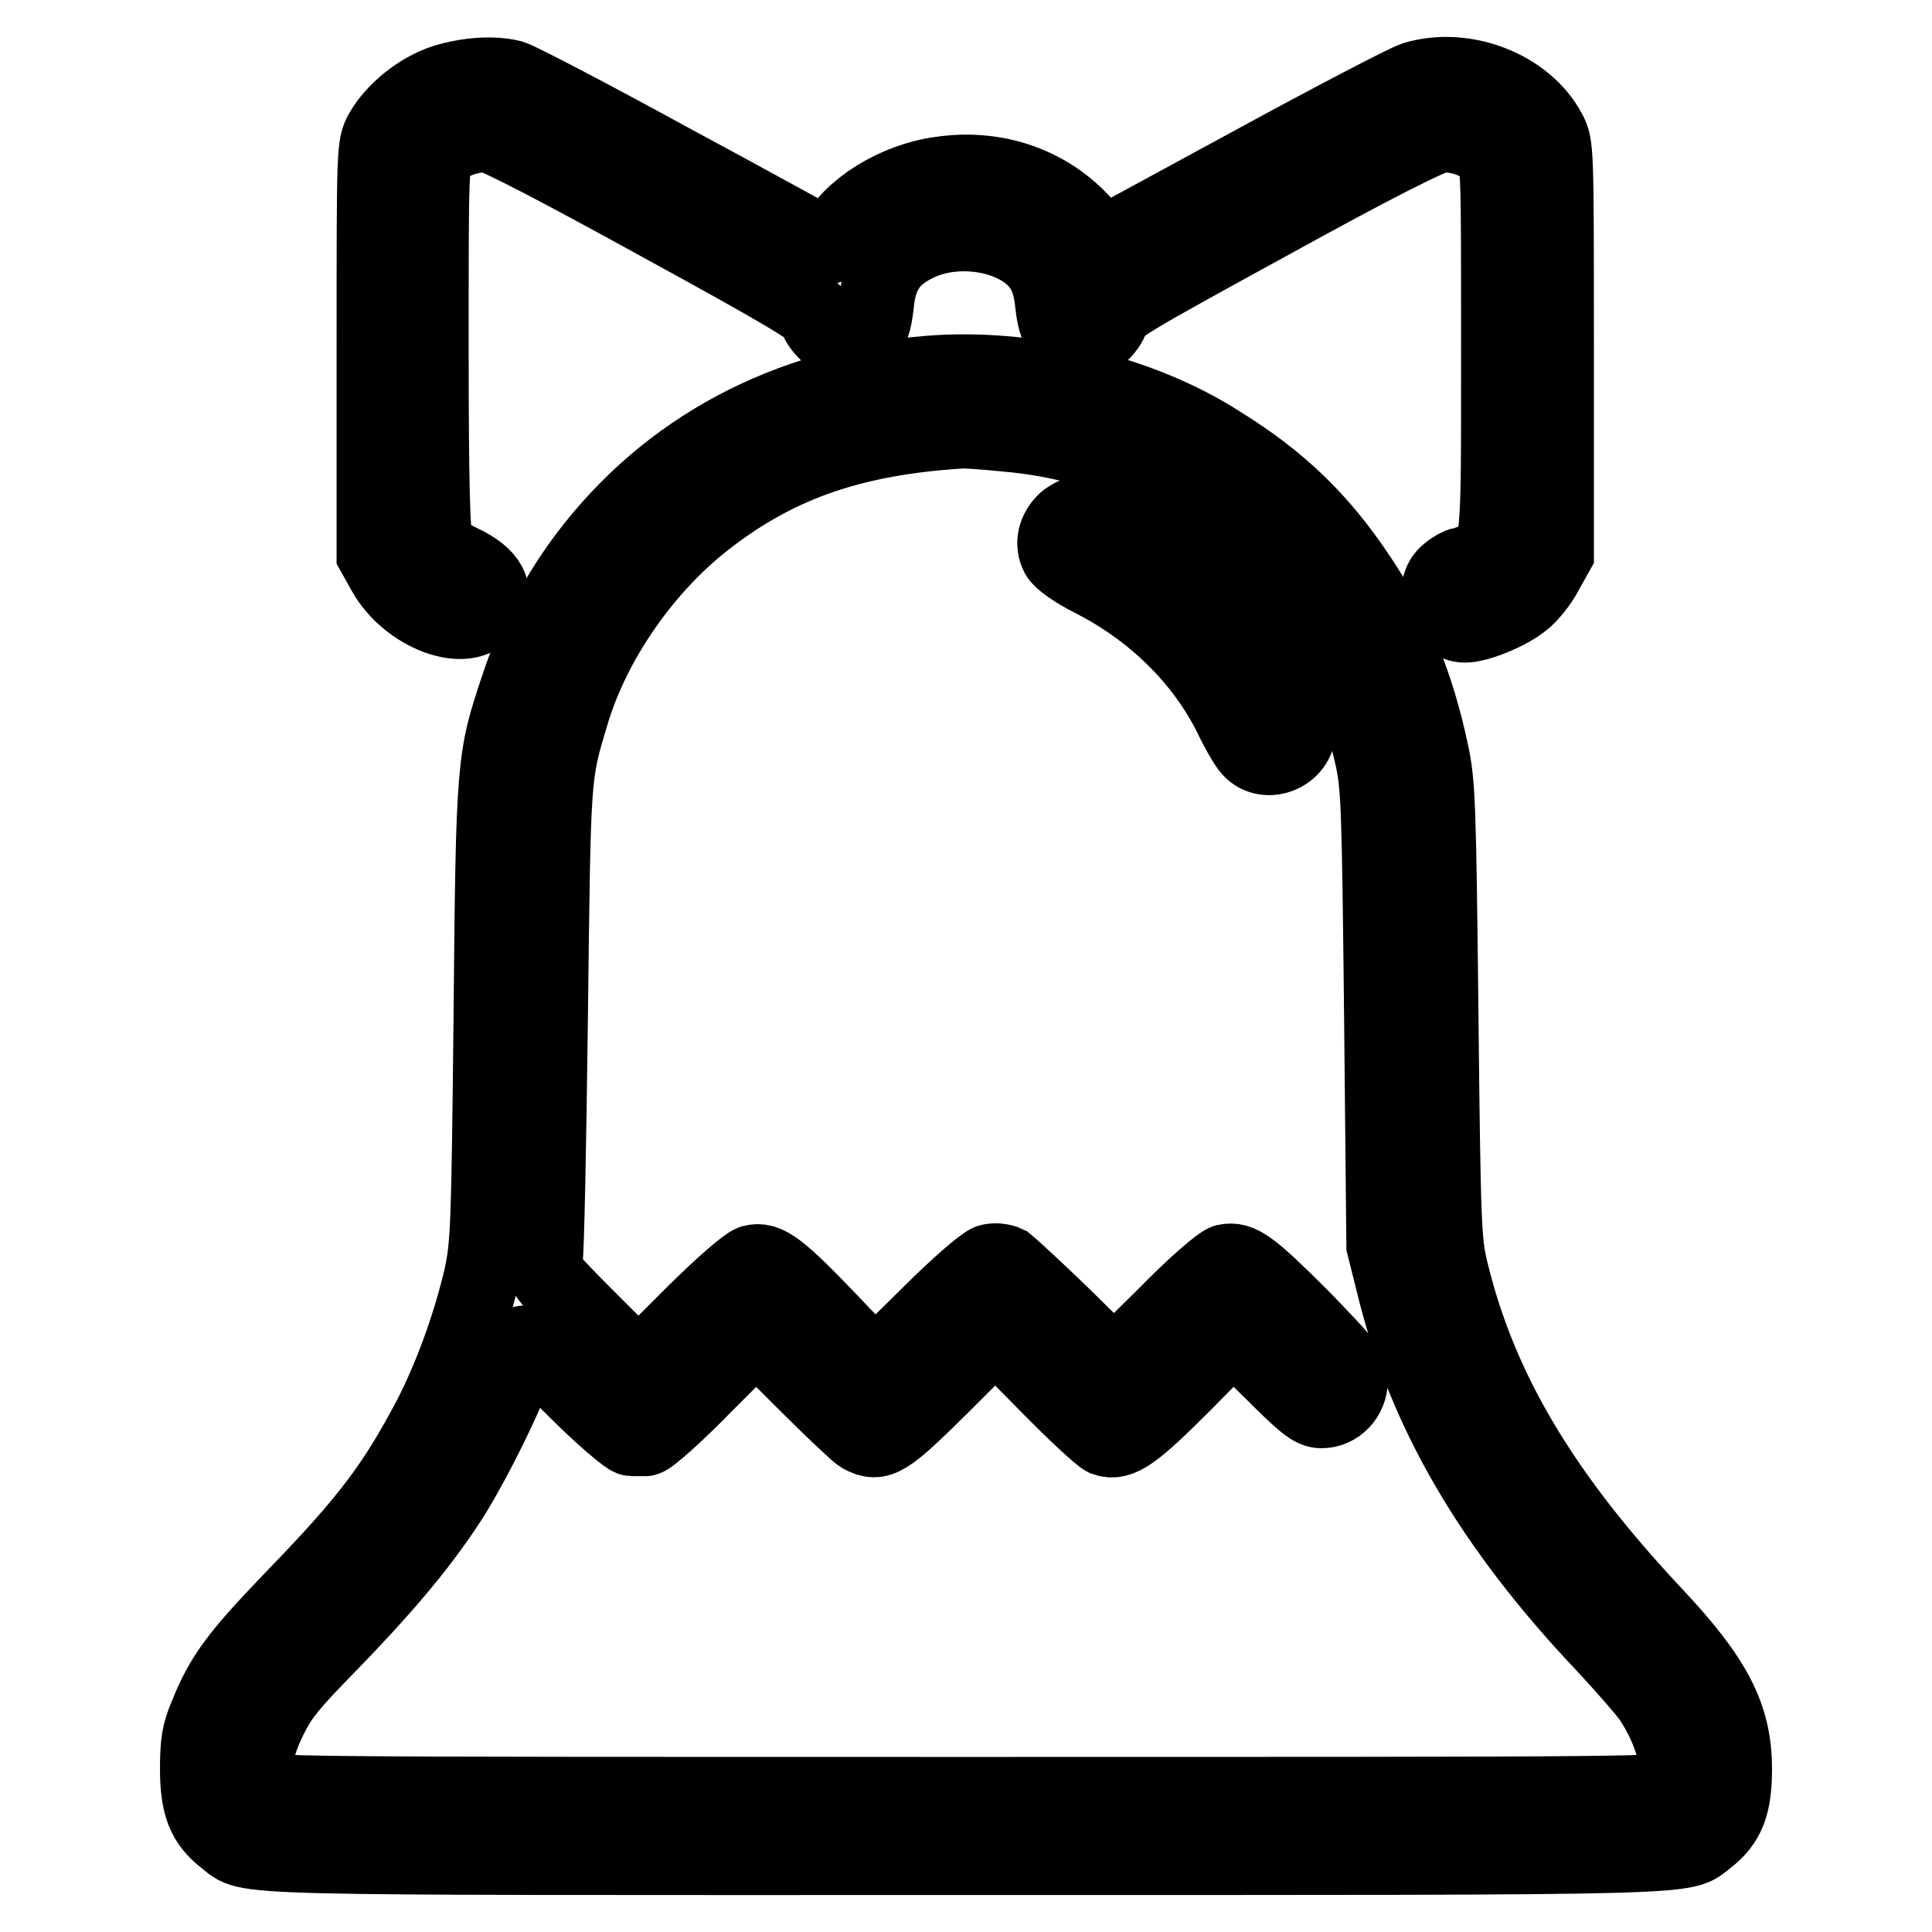
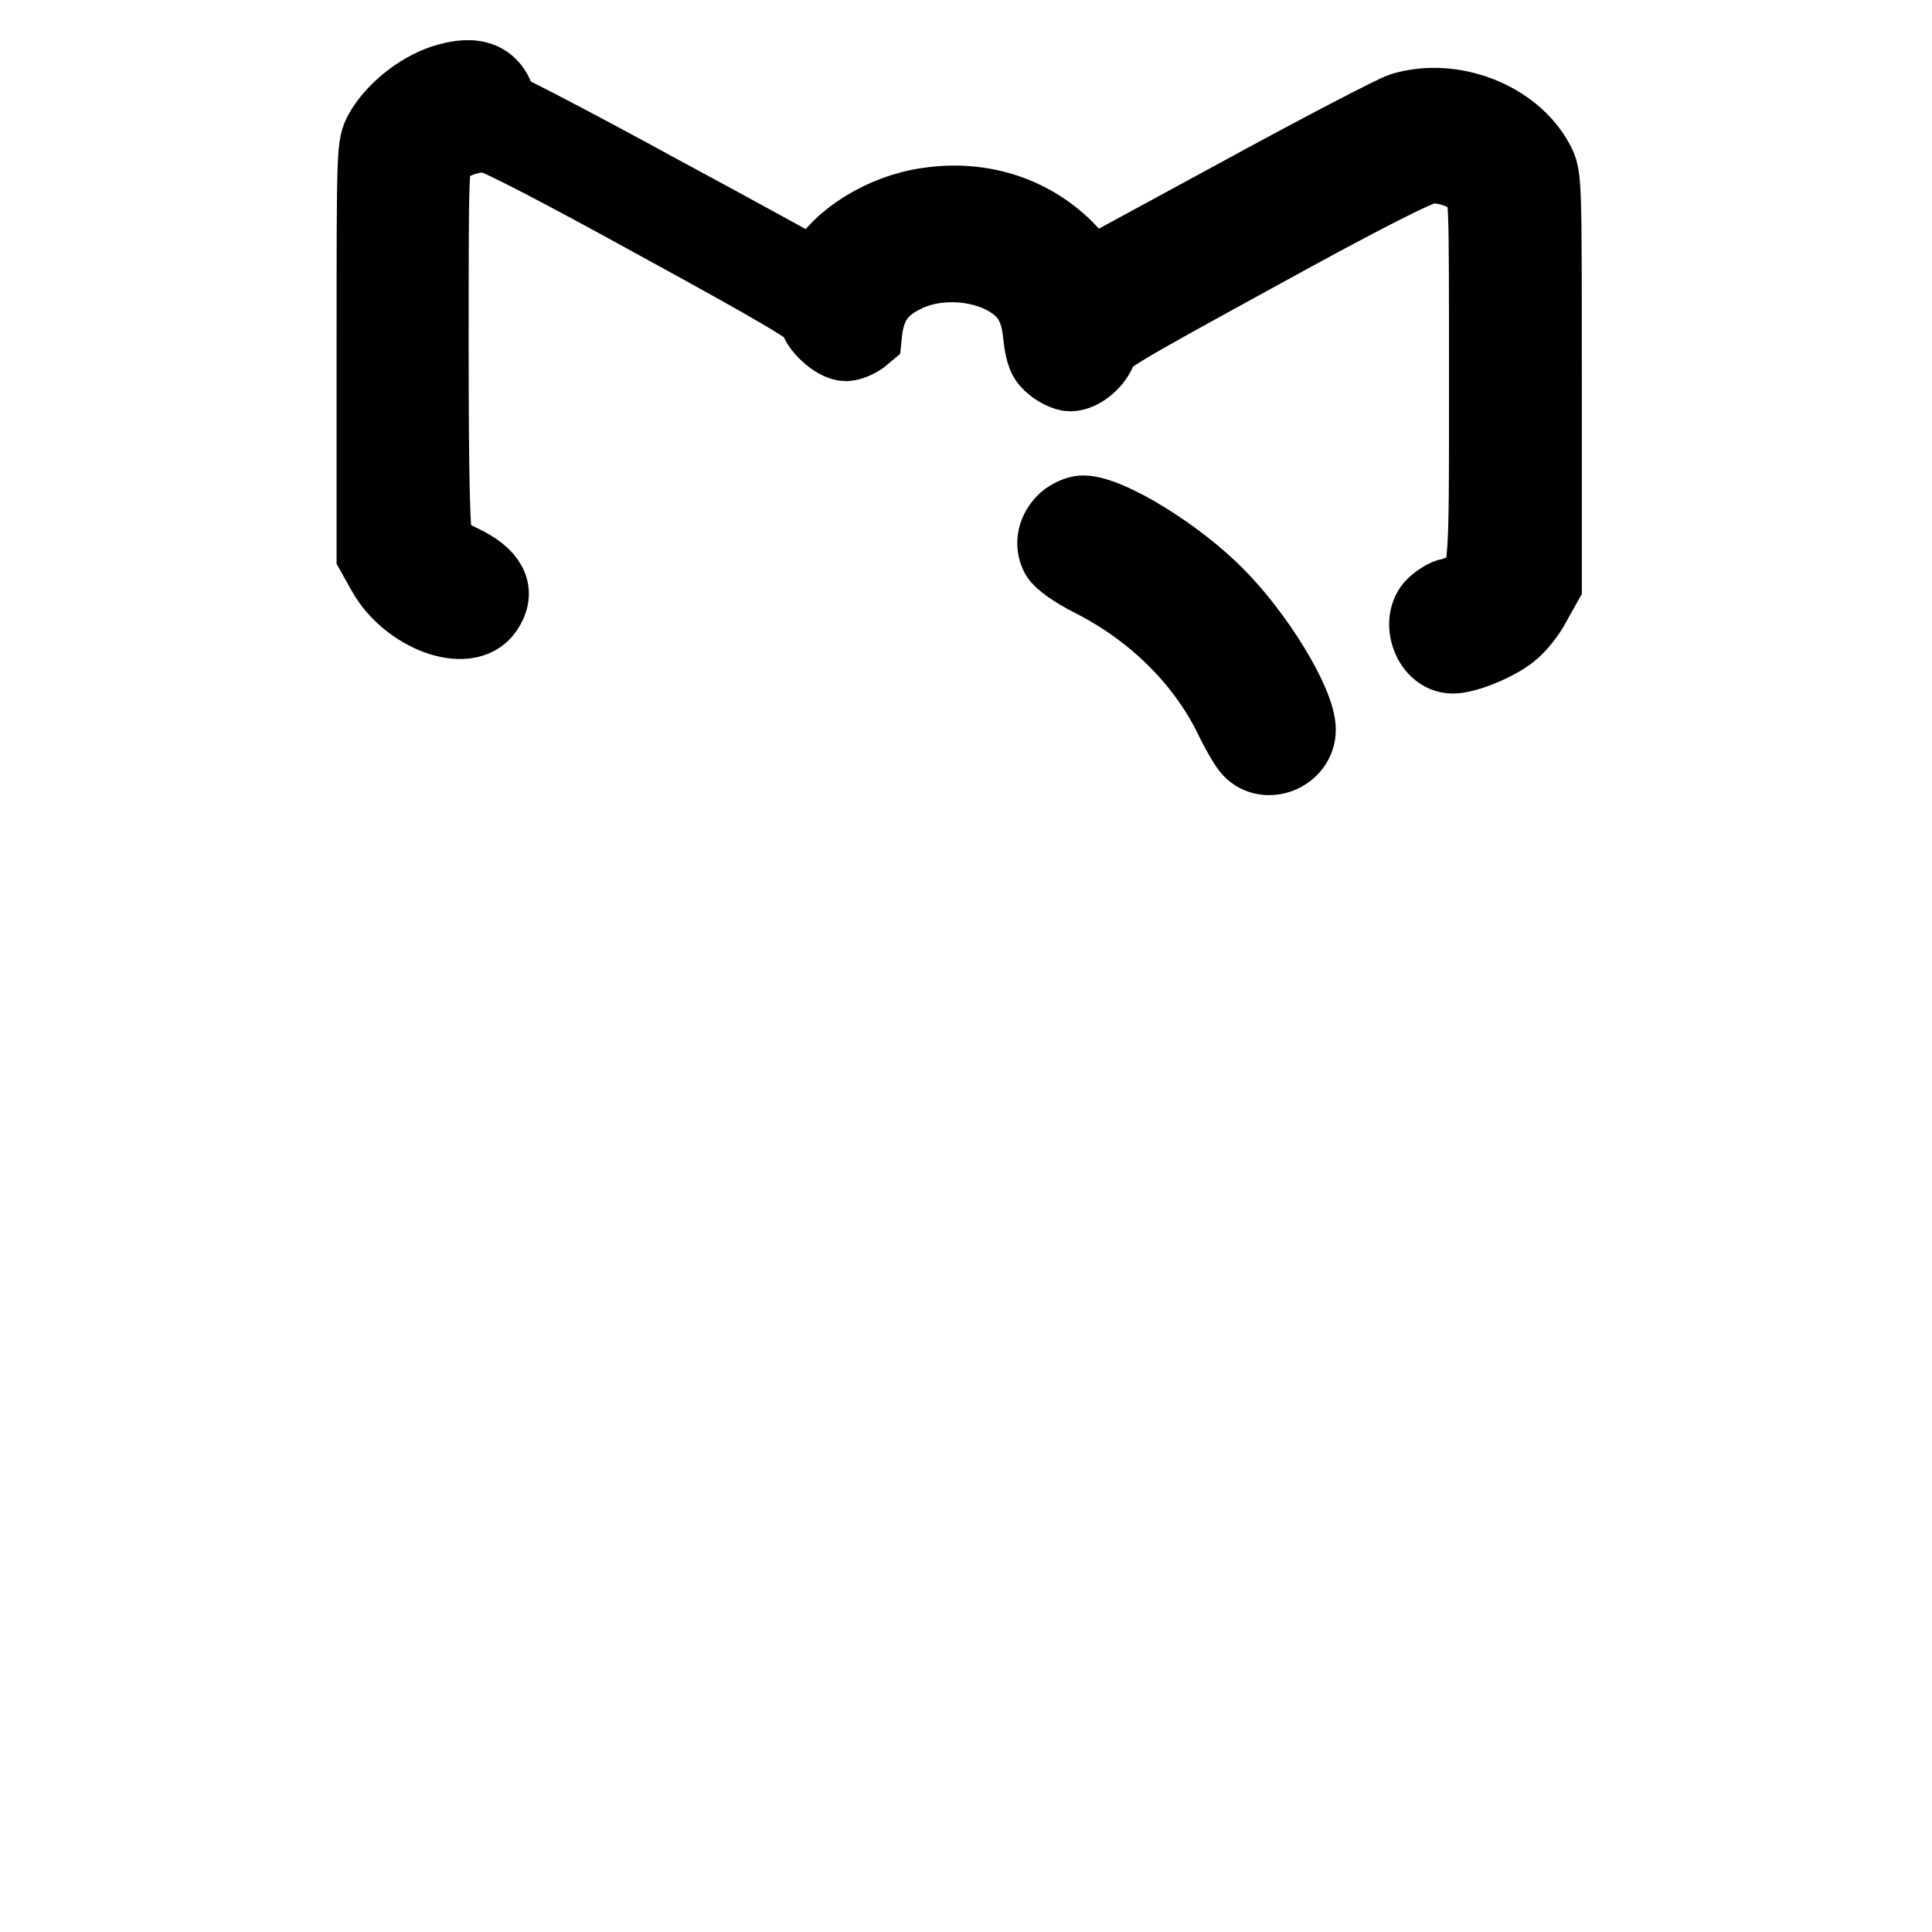
<svg xmlns="http://www.w3.org/2000/svg" version="1.1" x="0px" y="0px" viewBox="0 0 256 256" enable-background="new 0 0 256 256" xml:space="preserve">
  <g>
    <g>
      <g>
-         <path stroke-width="10" fill-opacity="0" stroke="#000000" d="M58.8,10.9c-3.3,1.1-6.6,3.8-8.2,6.6c-1,1.9-1,1.9-1,28.9v27l1.4,2.5c3.1,5.5,10.9,8.4,13.3,4.9c1.7-2.4,0.6-4.5-3.2-6.3c-1.9-0.9-3.1-1.8-3.4-2.5c-0.4-0.9-0.6-8.1-0.6-25.8c0-23.9,0-24.6,0.9-25.8c1.2-1.6,4.6-2.8,6.8-2.5c1.1,0.1,9.9,4.7,22.6,11.7c16.1,8.8,20.8,11.6,20.8,12.3c0,1.2,2.5,3.6,3.9,3.6c0.6,0,1.7-0.5,2.4-1.1c1.1-0.9,1.3-1.6,1.6-4.1c0.4-4.1,1.9-6.3,5.4-8c5.5-2.7,13.6-1.2,16.5,3.1c0.8,1.2,1.3,2.7,1.5,4.8c0.3,2.6,0.6,3.3,1.6,4.1c0.7,0.6,1.8,1.1,2.3,1.1c1.5,0,3.4-1.7,3.9-3.3c0.3-1.3,2-2.3,21-12.7c13.6-7.5,21.3-11.4,22.5-11.5c2.3-0.3,5.6,0.9,6.9,2.5c0.9,1.2,0.9,1.8,0.9,25.8c0,27.2,0.1,26.6-3,28c-0.9,0.4-1.8,0.7-2,0.7c-0.2,0-1,0.4-1.7,1c-2.5,1.9-0.9,6.9,2.2,6.9c1.8,0,5.9-1.7,7.7-3.2c0.9-0.7,2.3-2.4,3-3.8l1.4-2.5v-27c0-26.9,0-27-1-28.9c-3.1-5.8-11.2-8.9-17.8-6.9c-1.2,0.4-11,5.5-21.8,11.4l-19.7,10.7l-1.2-1.6c-4.6-6.1-12.1-9.1-20.1-7.9c-5.9,0.8-11.8,4.5-13.9,8.5c-0.6,1.2-0.8,1.2-1.7,0.7c-0.6-0.3-9.6-5.3-20.2-11c-10.6-5.8-20-10.7-21-11C65.4,9.7,62,9.9,58.8,10.9z" />
-         <path stroke-width="10" fill-opacity="0" stroke="#000000" d="M122.9,49.5c-18.7,1.6-34.4,10-45.1,24.1c-4,5.3-7.1,11.2-9.2,17.6c-3.1,9.3-3.2,9.9-3.5,43.3c-0.3,28.6-0.4,30.4-1.3,34.7c-1.5,6.4-4,13.3-6.8,18.7c-4.7,8.9-8.2,13.6-18.2,23.9c-7.2,7.5-9.3,10.2-11.4,15.5c-1,2.3-1.2,3.7-1.2,7.1c0,4.8,0.9,7.1,3.6,9.2c3.5,2.7-2,2.5,98.2,2.5c100.3,0,94.7,0.1,98.2-2.5c2.7-2.1,3.6-4.4,3.6-9.2c0-7-2.6-12-10.7-20.6c-14.8-15.8-23.1-29.7-26.9-45.5c-0.9-3.7-1-5.8-1.3-34.1c-0.3-27.8-0.4-30.5-1.3-34.6c-1.9-8.9-4.8-16-9.5-23c-5.1-7.7-10.5-12.9-18.4-17.8C151,51.9,135.9,48.4,122.9,49.5z M133.3,57.5c7,0.6,13,2.3,18.8,5c6.3,3,9.8,5.4,14.6,10.1c7.9,7.7,12.6,16.3,15.2,27.9c0.8,3.8,0.9,6.4,1.2,34.3l0.3,30.2l1.2,4.8c4.1,17.1,13,32.4,28.1,48.3c2.6,2.8,5.3,5.9,6,6.9c3,4.4,4.4,9.9,2.9,11.9c-0.6,0.9-2.1,0.9-93.6,0.9c-92.4,0-93,0-93.7-0.9c-1.1-1.5-0.6-5.2,1.4-9.2c1.4-2.9,2.8-4.6,7.9-9.8c6.9-7.1,11.7-12.7,15.6-18.6c2.9-4.3,8-14.5,9.2-18.4c0.5-1.4,0.9-2.7,1-2.9c0.1-0.2,3.2,2.5,6.8,6.1c3.6,3.6,7,6.5,7.5,6.5c0.5,0,1.3,0,1.8,0c0.5,0,4.1-3.2,7.8-7l6.9-6.9l6.5,6.5c3.5,3.5,6.9,6.7,7.4,7c2.4,1.3,3.3,0.7,10.7-6.6l7.1-7.1l6.7,6.8c3.7,3.8,7.2,7,7.8,7.3c2,0.7,3.8-0.6,10.6-7.4l6.4-6.5l5.2,5.1c4.2,4.2,5.3,5.1,6.5,5.1c2.1,0,3.8-1.8,3.8-4c0-1.6-0.5-2.2-6.3-8.2c-6.9-6.9-8.3-7.9-10.2-7.5c-0.7,0.2-4.1,3.1-8,7.1l-6.8,6.7l-6.6-6.5c-3.6-3.5-7.1-6.7-7.6-7.1c-0.6-0.3-1.7-0.4-2.3-0.2c-0.7,0.2-4.1,3.1-8.2,7.2l-7,6.9l-5.9-6.2c-6.7-7-8.4-8.3-10.3-7.8c-0.7,0.2-3.9,2.9-8.2,7.2l-6.9,6.9l-6.4-6.4c-6.2-6.2-6.4-6.5-6-7.9c0.2-0.9,0.5-15.4,0.7-32.2c0.4-32.7,0.3-32,2.8-40.3c2.9-9.8,10-19.9,18.4-26.2c9.2-7,19-10.4,33-11.3C127.6,57,130.3,57.2,133.3,57.5z" />
+         <path stroke-width="10" fill-opacity="0" stroke="#000000" d="M58.8,10.9c-3.3,1.1-6.6,3.8-8.2,6.6c-1,1.9-1,1.9-1,28.9v27l1.4,2.5c3.1,5.5,10.9,8.4,13.3,4.9c1.7-2.4,0.6-4.5-3.2-6.3c-1.9-0.9-3.1-1.8-3.4-2.5c-0.4-0.9-0.6-8.1-0.6-25.8c0-23.9,0-24.6,0.9-25.8c1.2-1.6,4.6-2.8,6.8-2.5c1.1,0.1,9.9,4.7,22.6,11.7c16.1,8.8,20.8,11.6,20.8,12.3c0,1.2,2.5,3.6,3.9,3.6c0.6,0,1.7-0.5,2.4-1.1c0.4-4.1,1.9-6.3,5.4-8c5.5-2.7,13.6-1.2,16.5,3.1c0.8,1.2,1.3,2.7,1.5,4.8c0.3,2.6,0.6,3.3,1.6,4.1c0.7,0.6,1.8,1.1,2.3,1.1c1.5,0,3.4-1.7,3.9-3.3c0.3-1.3,2-2.3,21-12.7c13.6-7.5,21.3-11.4,22.5-11.5c2.3-0.3,5.6,0.9,6.9,2.5c0.9,1.2,0.9,1.8,0.9,25.8c0,27.2,0.1,26.6-3,28c-0.9,0.4-1.8,0.7-2,0.7c-0.2,0-1,0.4-1.7,1c-2.5,1.9-0.9,6.9,2.2,6.9c1.8,0,5.9-1.7,7.7-3.2c0.9-0.7,2.3-2.4,3-3.8l1.4-2.5v-27c0-26.9,0-27-1-28.9c-3.1-5.8-11.2-8.9-17.8-6.9c-1.2,0.4-11,5.5-21.8,11.4l-19.7,10.7l-1.2-1.6c-4.6-6.1-12.1-9.1-20.1-7.9c-5.9,0.8-11.8,4.5-13.9,8.5c-0.6,1.2-0.8,1.2-1.7,0.7c-0.6-0.3-9.6-5.3-20.2-11c-10.6-5.8-20-10.7-21-11C65.4,9.7,62,9.9,58.8,10.9z" />
        <path stroke-width="10" fill-opacity="0" stroke="#000000" d="M141.2,69c-1.4,1.3-1.8,3.1-1,4.6c0.4,0.7,2.2,2,4.6,3.2c8.2,4.2,14.6,10.6,18.3,18c0.9,1.9,2.1,4,2.6,4.5c2.1,2.3,6.3,0.6,6.3-2.6c0-3.5-5.5-12.5-10.8-17.8C156,73.6,146.9,68,143.5,68C142.8,68,141.8,68.5,141.2,69z" />
      </g>
    </g>
  </g>
</svg>